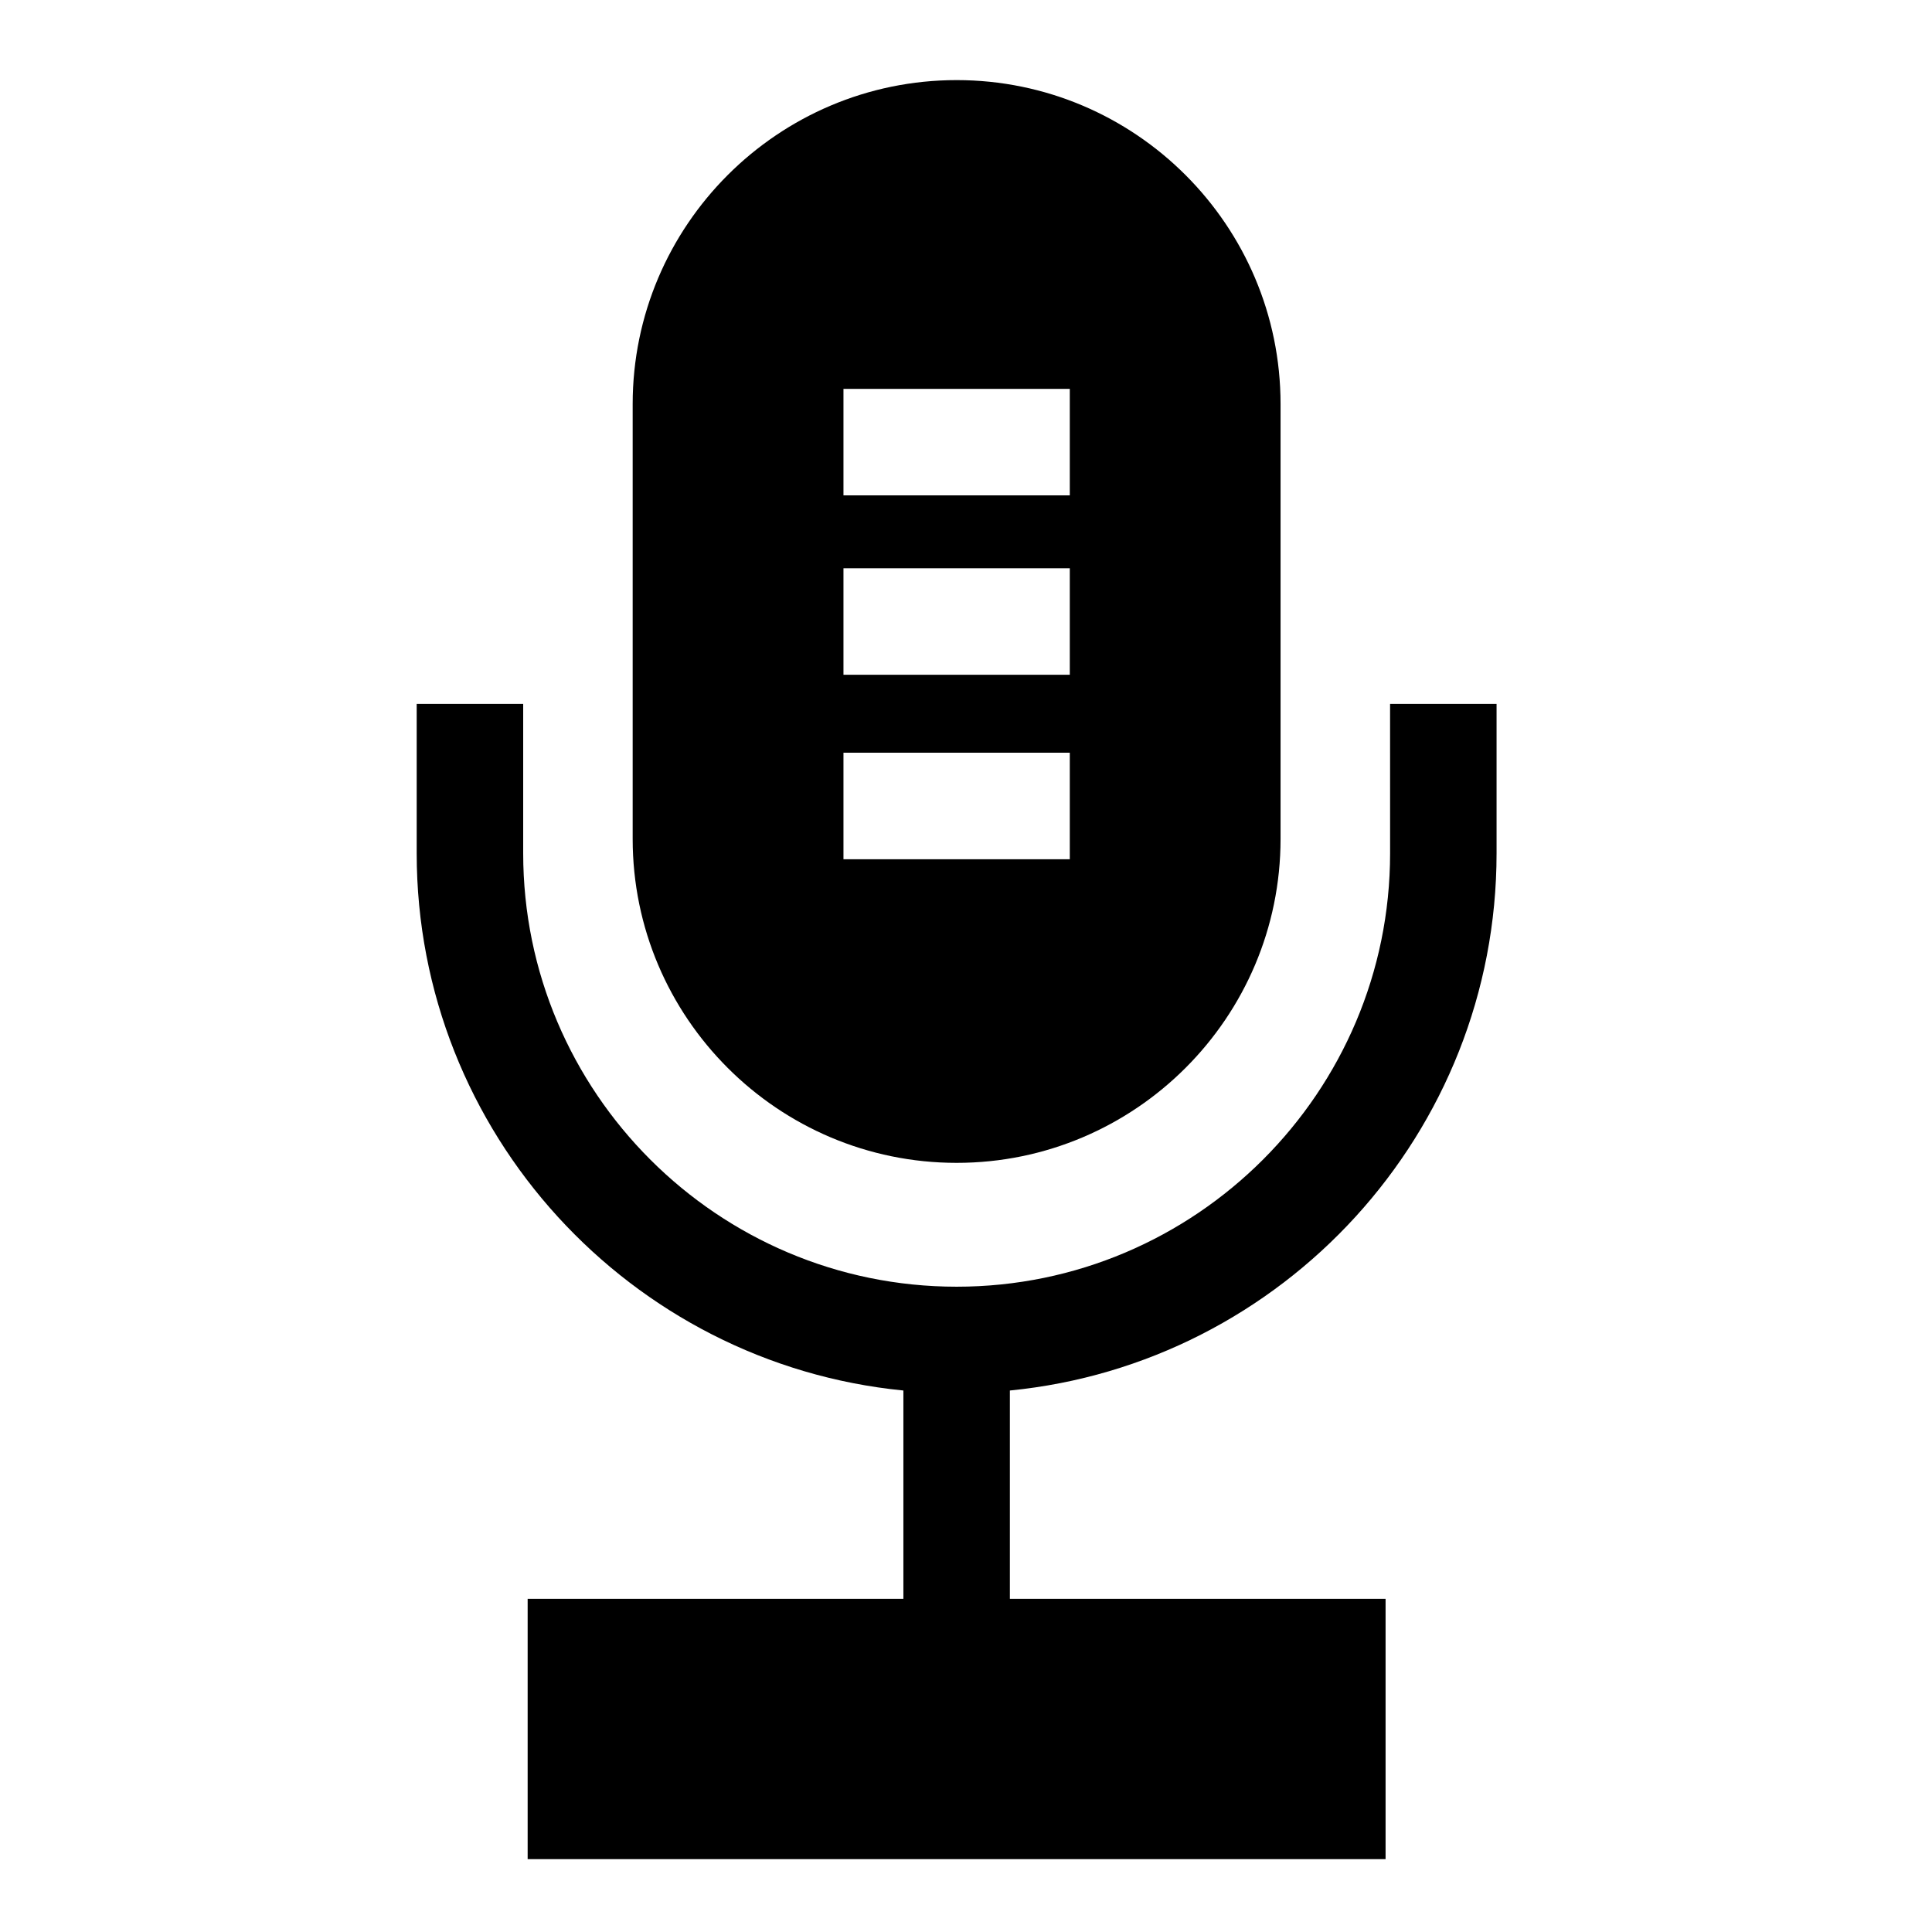
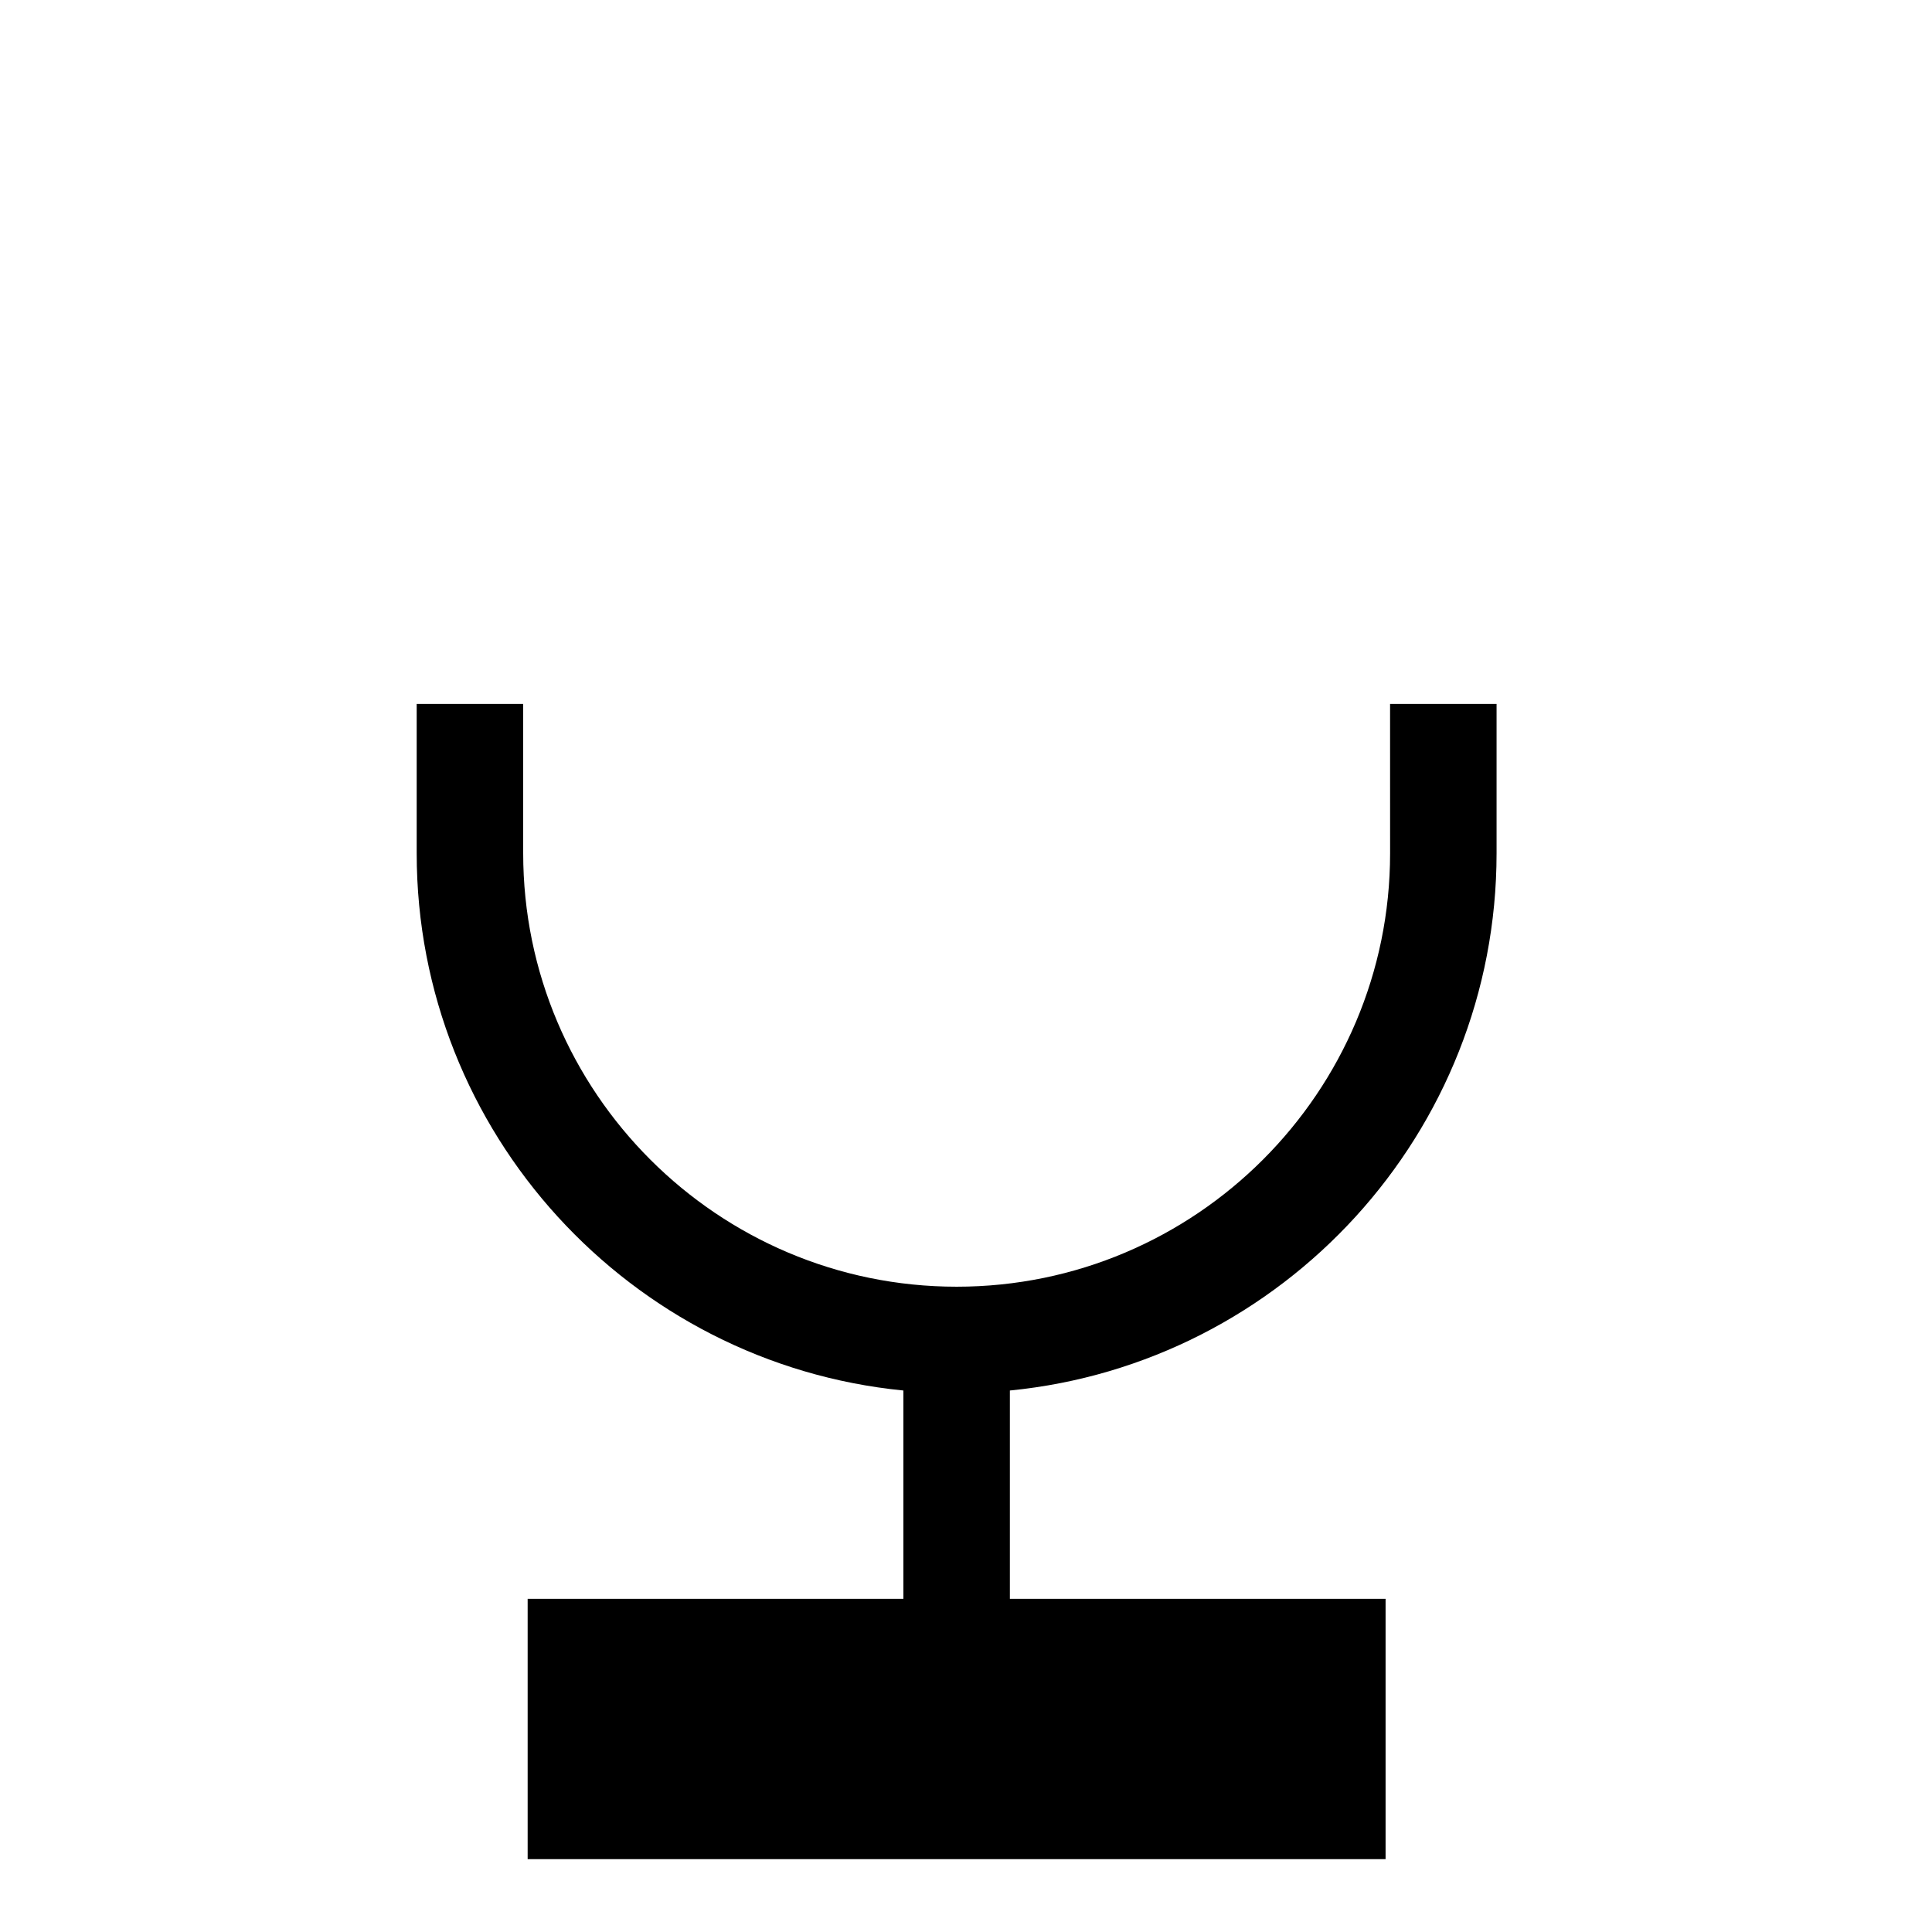
<svg xmlns="http://www.w3.org/2000/svg" fill="#000000" width="800px" height="800px" version="1.1" viewBox="144 144 512 512">
  <g>
    <path d="m512.39 370.12c0 63.332-51.531 114.87-114.86 114.87-63.34 0-114.88-51.535-114.88-114.87v-39.578h-28.223v39.578c0 74.137 56.684 135.26 128.98 142.38v55.203h-99.574v68.992h227.36v-68.992h-99.566v-55.203c72.309-7.109 128.98-68.234 128.98-142.38v-39.578h-28.223z" />
-     <path d="m397.52 452.17c47.328 0 85.84-38.512 85.84-85.844v-115.25c0-47.34-38.512-85.848-85.84-85.848-47.34 0-85.855 38.516-85.855 85.848v115.25c0 47.332 38.52 85.844 85.855 85.844zm-29.992-205.12h59.98v28.223h-59.98zm0 47.543h59.98v28.223h-59.98zm0 48.887h59.98v28.227h-59.98z" />
  </g>
</svg>